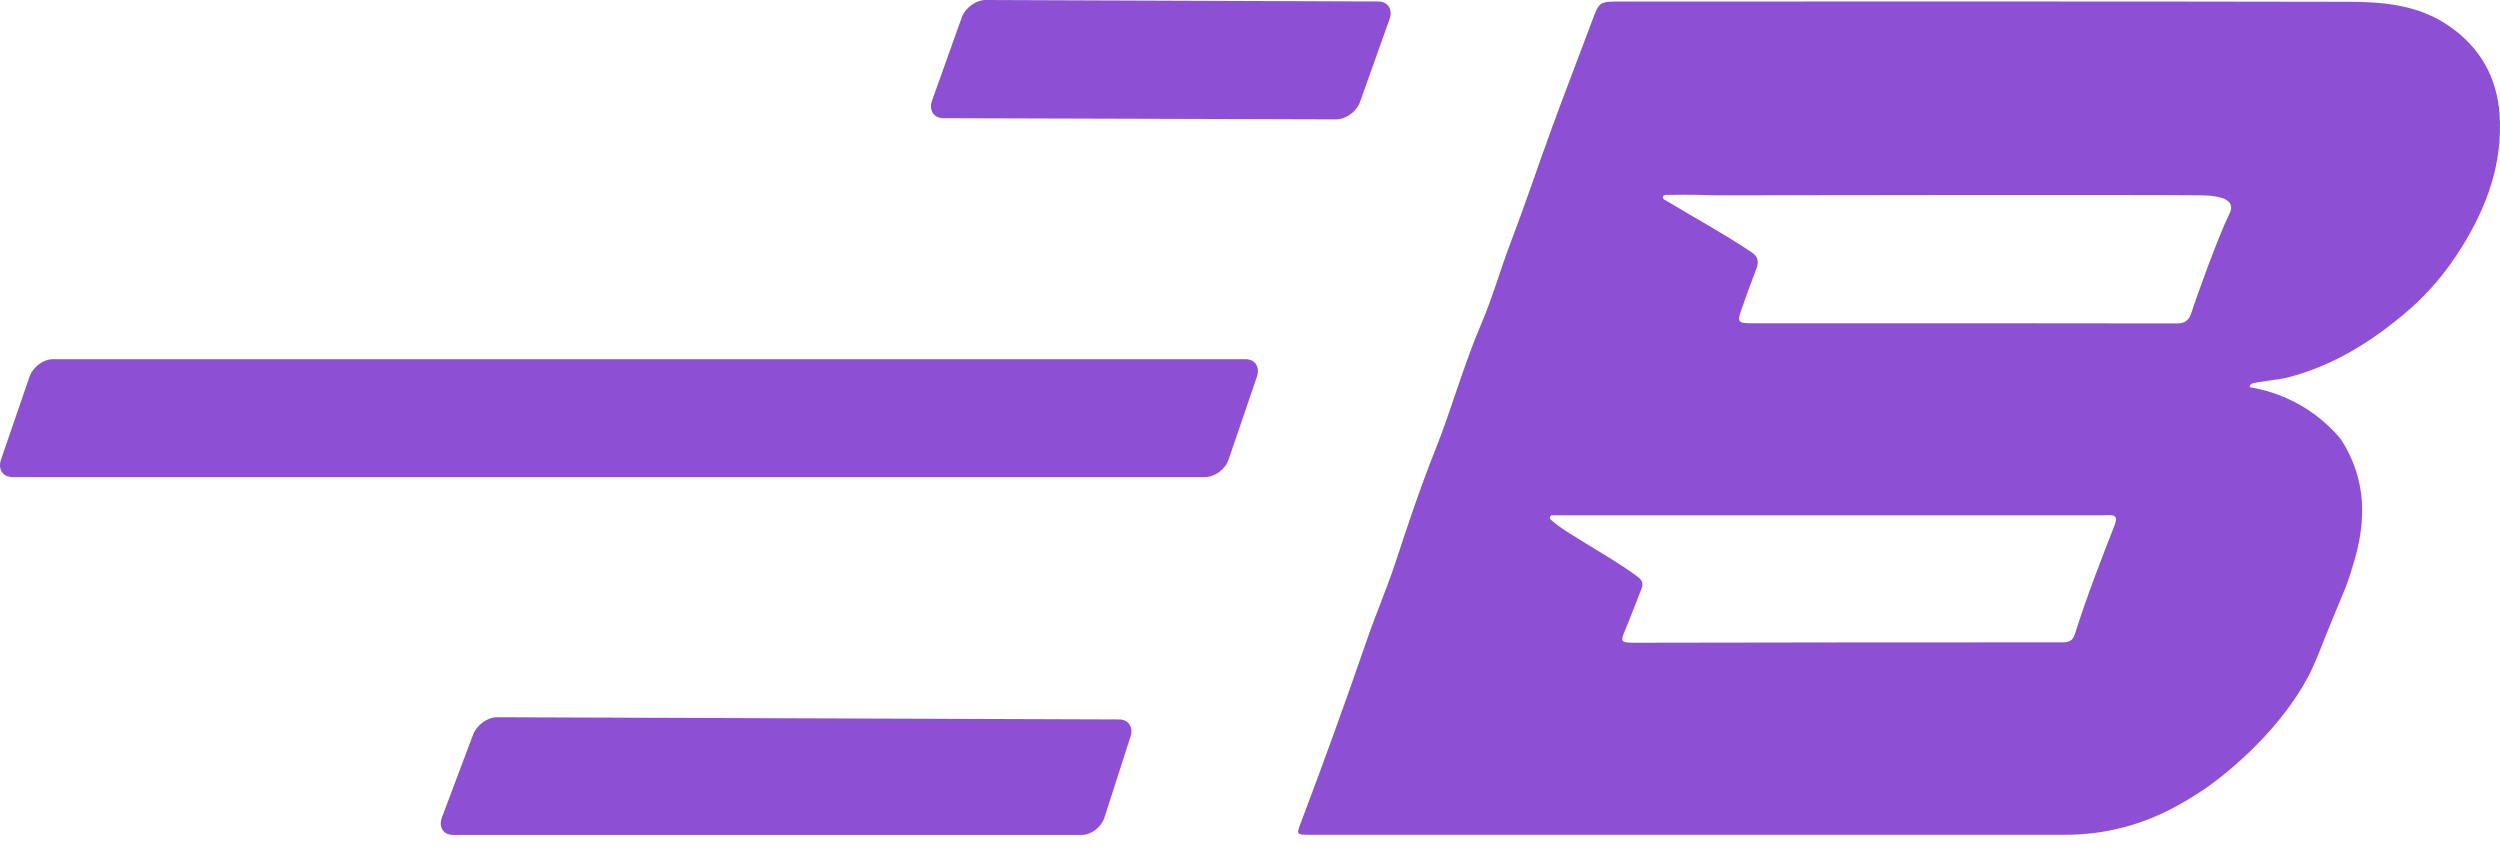
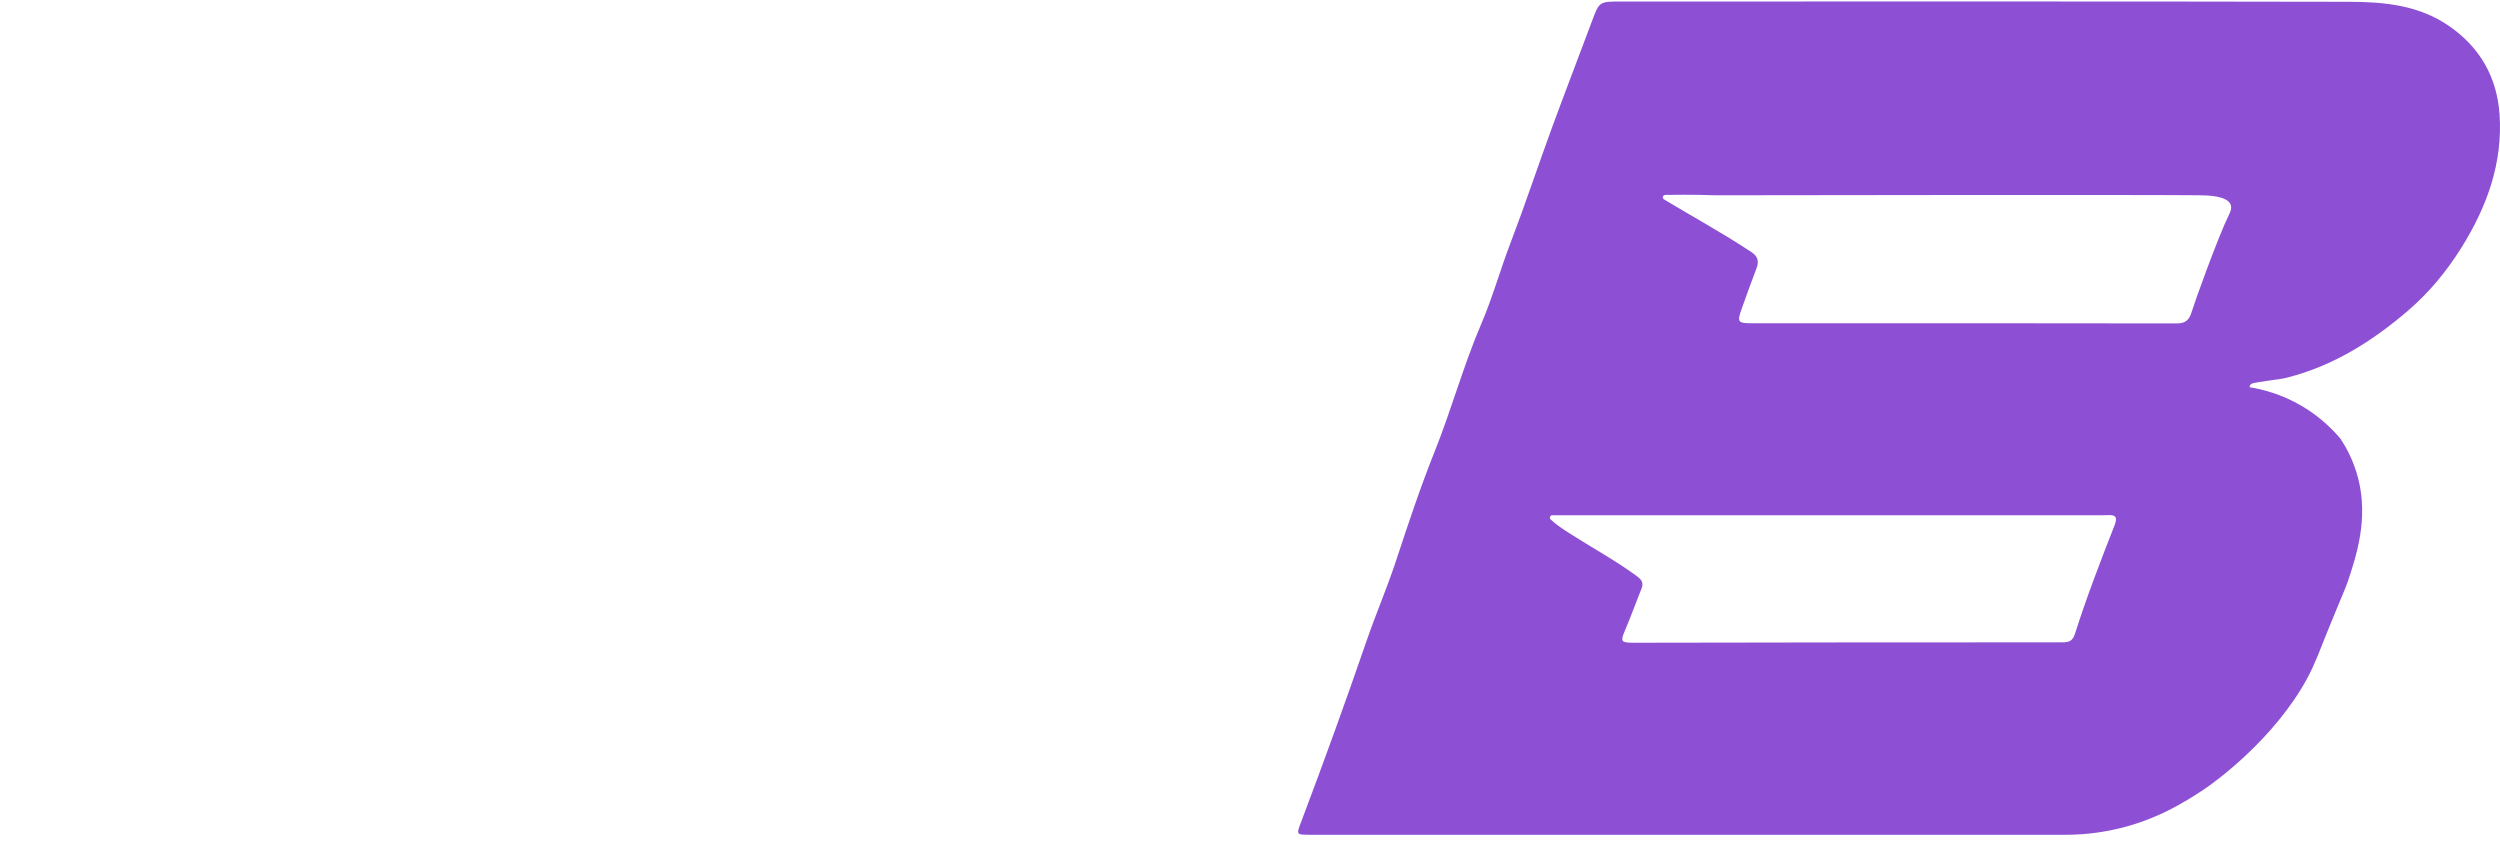
<svg xmlns="http://www.w3.org/2000/svg" width="121" height="41" viewBox="0 0 121 41" fill="none">
-   <path d="M45.667 5.72L64.669 5.777C65.141 5.779 65.659 5.4 65.826 4.931L67.255 0.922C67.422 0.453 67.174 0.072 66.702 0.071L47.711 8.10623e-06C47.236 -0.002 46.716 0.377 46.548 0.847L45.112 4.867C44.944 5.337 45.193 5.719 45.667 5.72Z" fill="#8D50D4" />
-   <path d="M54.168 34.821L24.063 34.714C23.595 34.713 23.075 35.087 22.9 35.551L21.392 39.556C21.215 40.027 21.454 40.41 21.926 40.41H52.362C52.816 40.41 53.305 40.034 53.454 39.572L54.717 35.647C54.863 35.192 54.618 34.823 54.168 34.821Z" fill="#8D50D4" />
-   <path d="M60.281 17.384H2.563C2.098 17.384 1.59 17.764 1.429 18.232L0.049 22.242C-0.112 22.71 0.135 23.09 0.6 23.09H58.331C58.797 23.09 59.304 22.71 59.464 22.242L60.834 18.232C60.994 17.764 60.746 17.384 60.281 17.384Z" fill="#8D50D4" />
  <path d="M107.89 10.376C107.327 11.524 106.199 14.685 106.06 15.143C106.038 15.214 105.98 15.414 105.801 15.542C105.691 15.62 105.547 15.655 105.347 15.654C98.496 15.641 91.645 15.645 84.794 15.646C84.112 15.646 84.068 15.59 84.295 14.954C84.53 14.298 84.762 13.64 85.013 12.991C85.141 12.66 85.084 12.413 84.789 12.216C83.407 11.294 81.947 10.503 80.528 9.644C80.528 9.644 80.528 9.644 80.528 9.644C80.519 9.637 80.498 9.619 80.487 9.588C80.484 9.579 80.471 9.54 80.491 9.5C80.511 9.462 80.547 9.448 80.554 9.446C80.578 9.437 80.609 9.435 80.651 9.433C80.653 9.433 80.655 9.433 80.655 9.433C80.986 9.428 81.27 9.426 81.495 9.426C81.897 9.426 82.098 9.428 82.283 9.432C82.565 9.439 82.847 9.452 83.128 9.452C83.316 9.452 103.308 9.419 106.439 9.451C106.859 9.455 107.802 9.474 107.964 9.909C108.032 10.092 107.937 10.281 107.89 10.376ZM102.347 25.417C101.67 27.148 100.998 28.881 100.436 30.653C100.338 30.963 100.208 31.089 99.846 31.089C93 31.084 86.153 31.098 79.307 31.108C79.207 31.108 79.107 31.109 79.008 31.108C78.46 31.104 78.429 31.035 78.635 30.548C78.926 29.862 79.181 29.16 79.457 28.467C79.578 28.162 79.391 28.006 79.181 27.853C78.158 27.111 77.049 26.506 75.986 25.826C75.663 25.62 75.339 25.413 75.051 25.141C74.973 25.069 75.026 24.938 75.132 24.938C84.031 24.938 92.888 24.938 101.746 24.938C101.829 24.938 101.912 24.94 101.995 24.934C102.371 24.908 102.51 25.002 102.347 25.417ZM118.517 1.247C117.055 0.245 115.388 0.091 113.716 0.087C101.96 0.063 90.204 0.074 78.448 0.074C77.394 0.074 77.404 0.078 77.04 1.056C76.406 2.76 75.746 4.456 75.121 6.164C74.437 8.032 73.811 9.921 73.101 11.779C72.606 13.072 72.236 14.413 71.691 15.682C70.83 17.687 70.262 19.794 69.451 21.819C68.752 23.565 68.154 25.362 67.564 27.155C67.134 28.459 66.589 29.719 66.143 31.016C65.135 33.944 64.081 36.855 62.986 39.752C62.737 40.409 62.721 40.403 63.434 40.403C75.623 40.403 87.811 40.402 99.999 40.403C100.276 40.403 101.084 40.398 102.124 40.193C104.264 39.771 105.75 38.813 106.655 38.218C107.252 37.825 110.093 35.739 111.668 32.834C112.058 32.114 112.335 31.333 112.643 30.575C113.205 29.185 113.515 28.501 113.633 28.146C114.051 26.888 114.637 25.123 114.138 23.162C113.915 22.289 113.544 21.636 113.292 21.251C112.924 20.81 112.314 20.184 111.409 19.651C110.409 19.063 109.476 18.838 108.885 18.743C108.883 18.716 108.885 18.674 108.908 18.636C108.943 18.578 109.009 18.558 109.042 18.549C109.288 18.483 110.084 18.392 110.429 18.332C110.429 18.332 110.486 18.329 110.695 18.276C112.926 17.712 114.823 16.514 116.542 15.041C117.552 14.175 118.402 13.152 119.121 12.005C120.368 10.016 121.139 7.894 120.979 5.538C120.857 3.751 120.038 2.288 118.517 1.247Z" fill="#8D50D4" />
</svg>